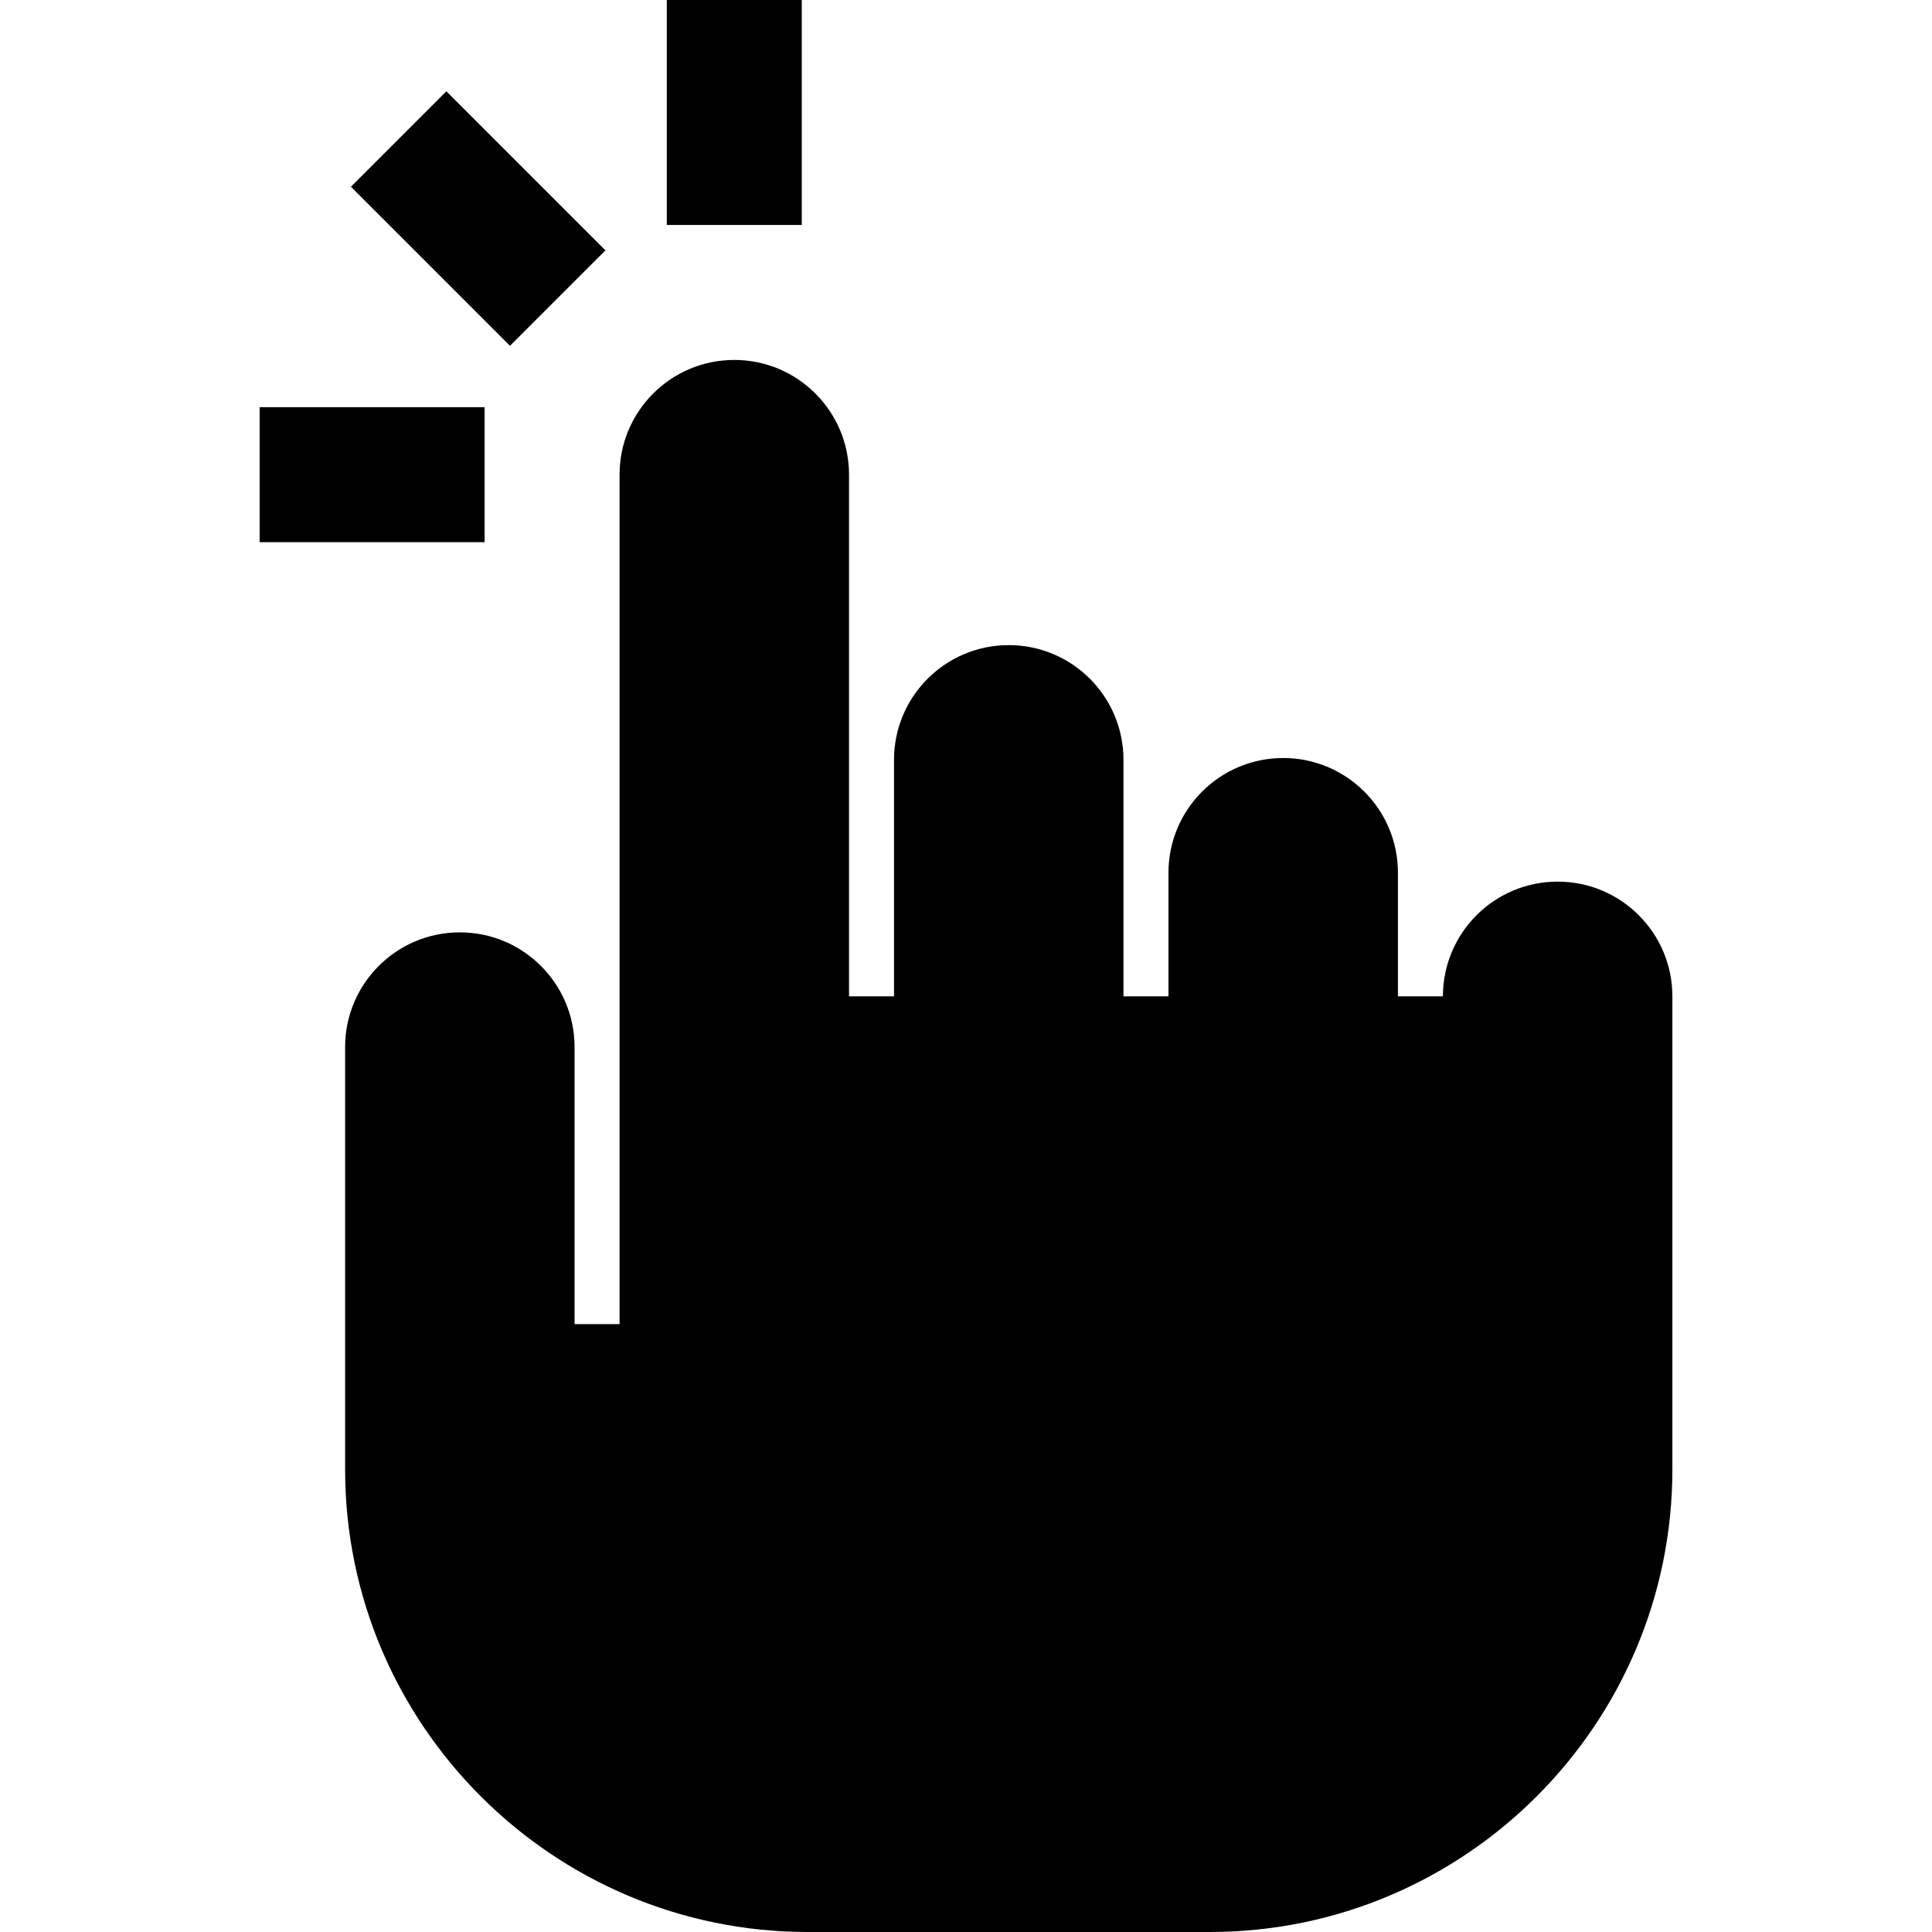
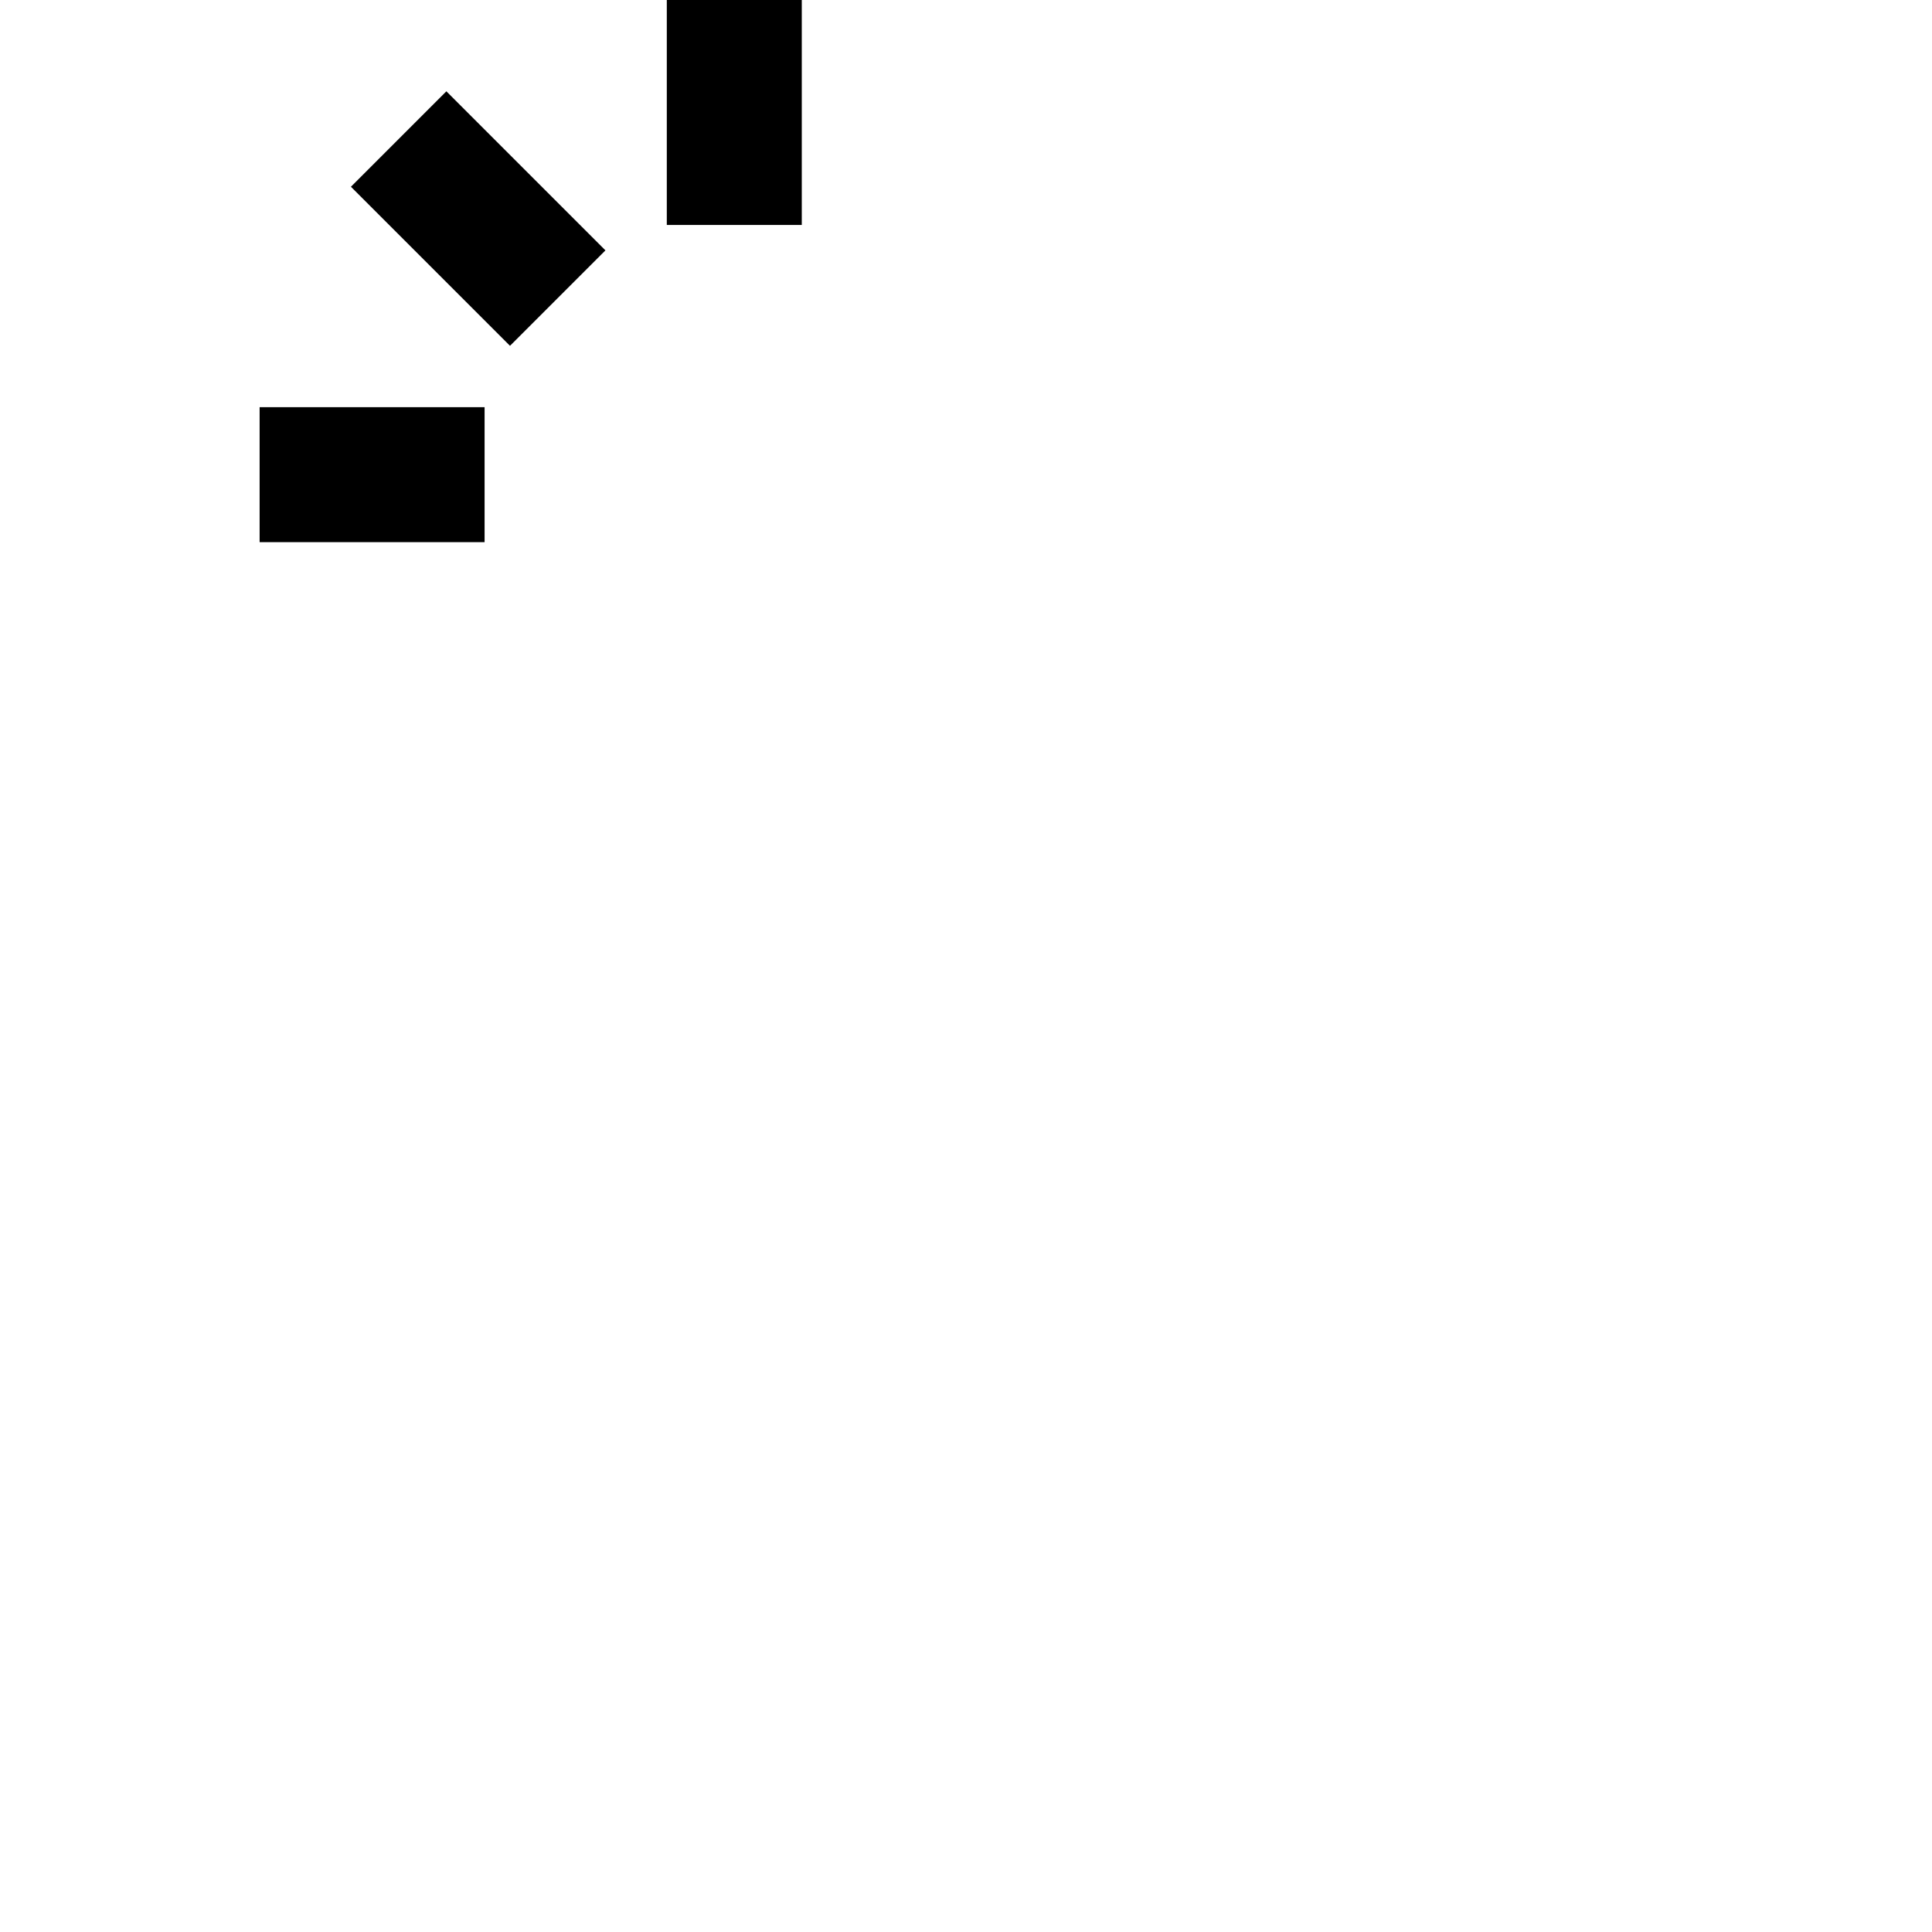
<svg xmlns="http://www.w3.org/2000/svg" fill="#000000" height="800px" width="800px" version="1.1" id="Capa_1" viewBox="0 0 429.407 429.407" xml:space="preserve">
  <g>
-     <path d="M346.204,195.951c-14.083,0-25.5,11.417-25.5,25.5h-10v-27.474c0-14.083-11.417-25.5-25.5-25.5s-25.5,11.417-25.5,25.5   v27.474h-10v-52.567c0-14.083-11.417-25.5-25.5-25.5s-25.5,11.417-25.5,25.5v52.567h-10V105.5c0-14.083-11.417-25.5-25.5-25.5   s-25.5,11.417-25.5,25.5v188.798h-10v-61.571c0-14.083-11.417-25.5-25.5-25.5s-25.5,11.417-25.5,25.5v93.851   c0,56.7,46.129,102.829,102.829,102.829h89.343c56.699,0,102.828-46.129,102.828-102.829V221.451   C371.704,207.368,360.287,195.951,346.204,195.951z" />
    <path d="M57.704,90.5h50v30h-50V90.5z" />
    <path d="M99.21,20.293l35.354,35.354L113.351,76.86L77.997,41.506L99.21,20.293z" />
    <path d="M148.204,0h30v50h-30V0z" />
  </g>
</svg>